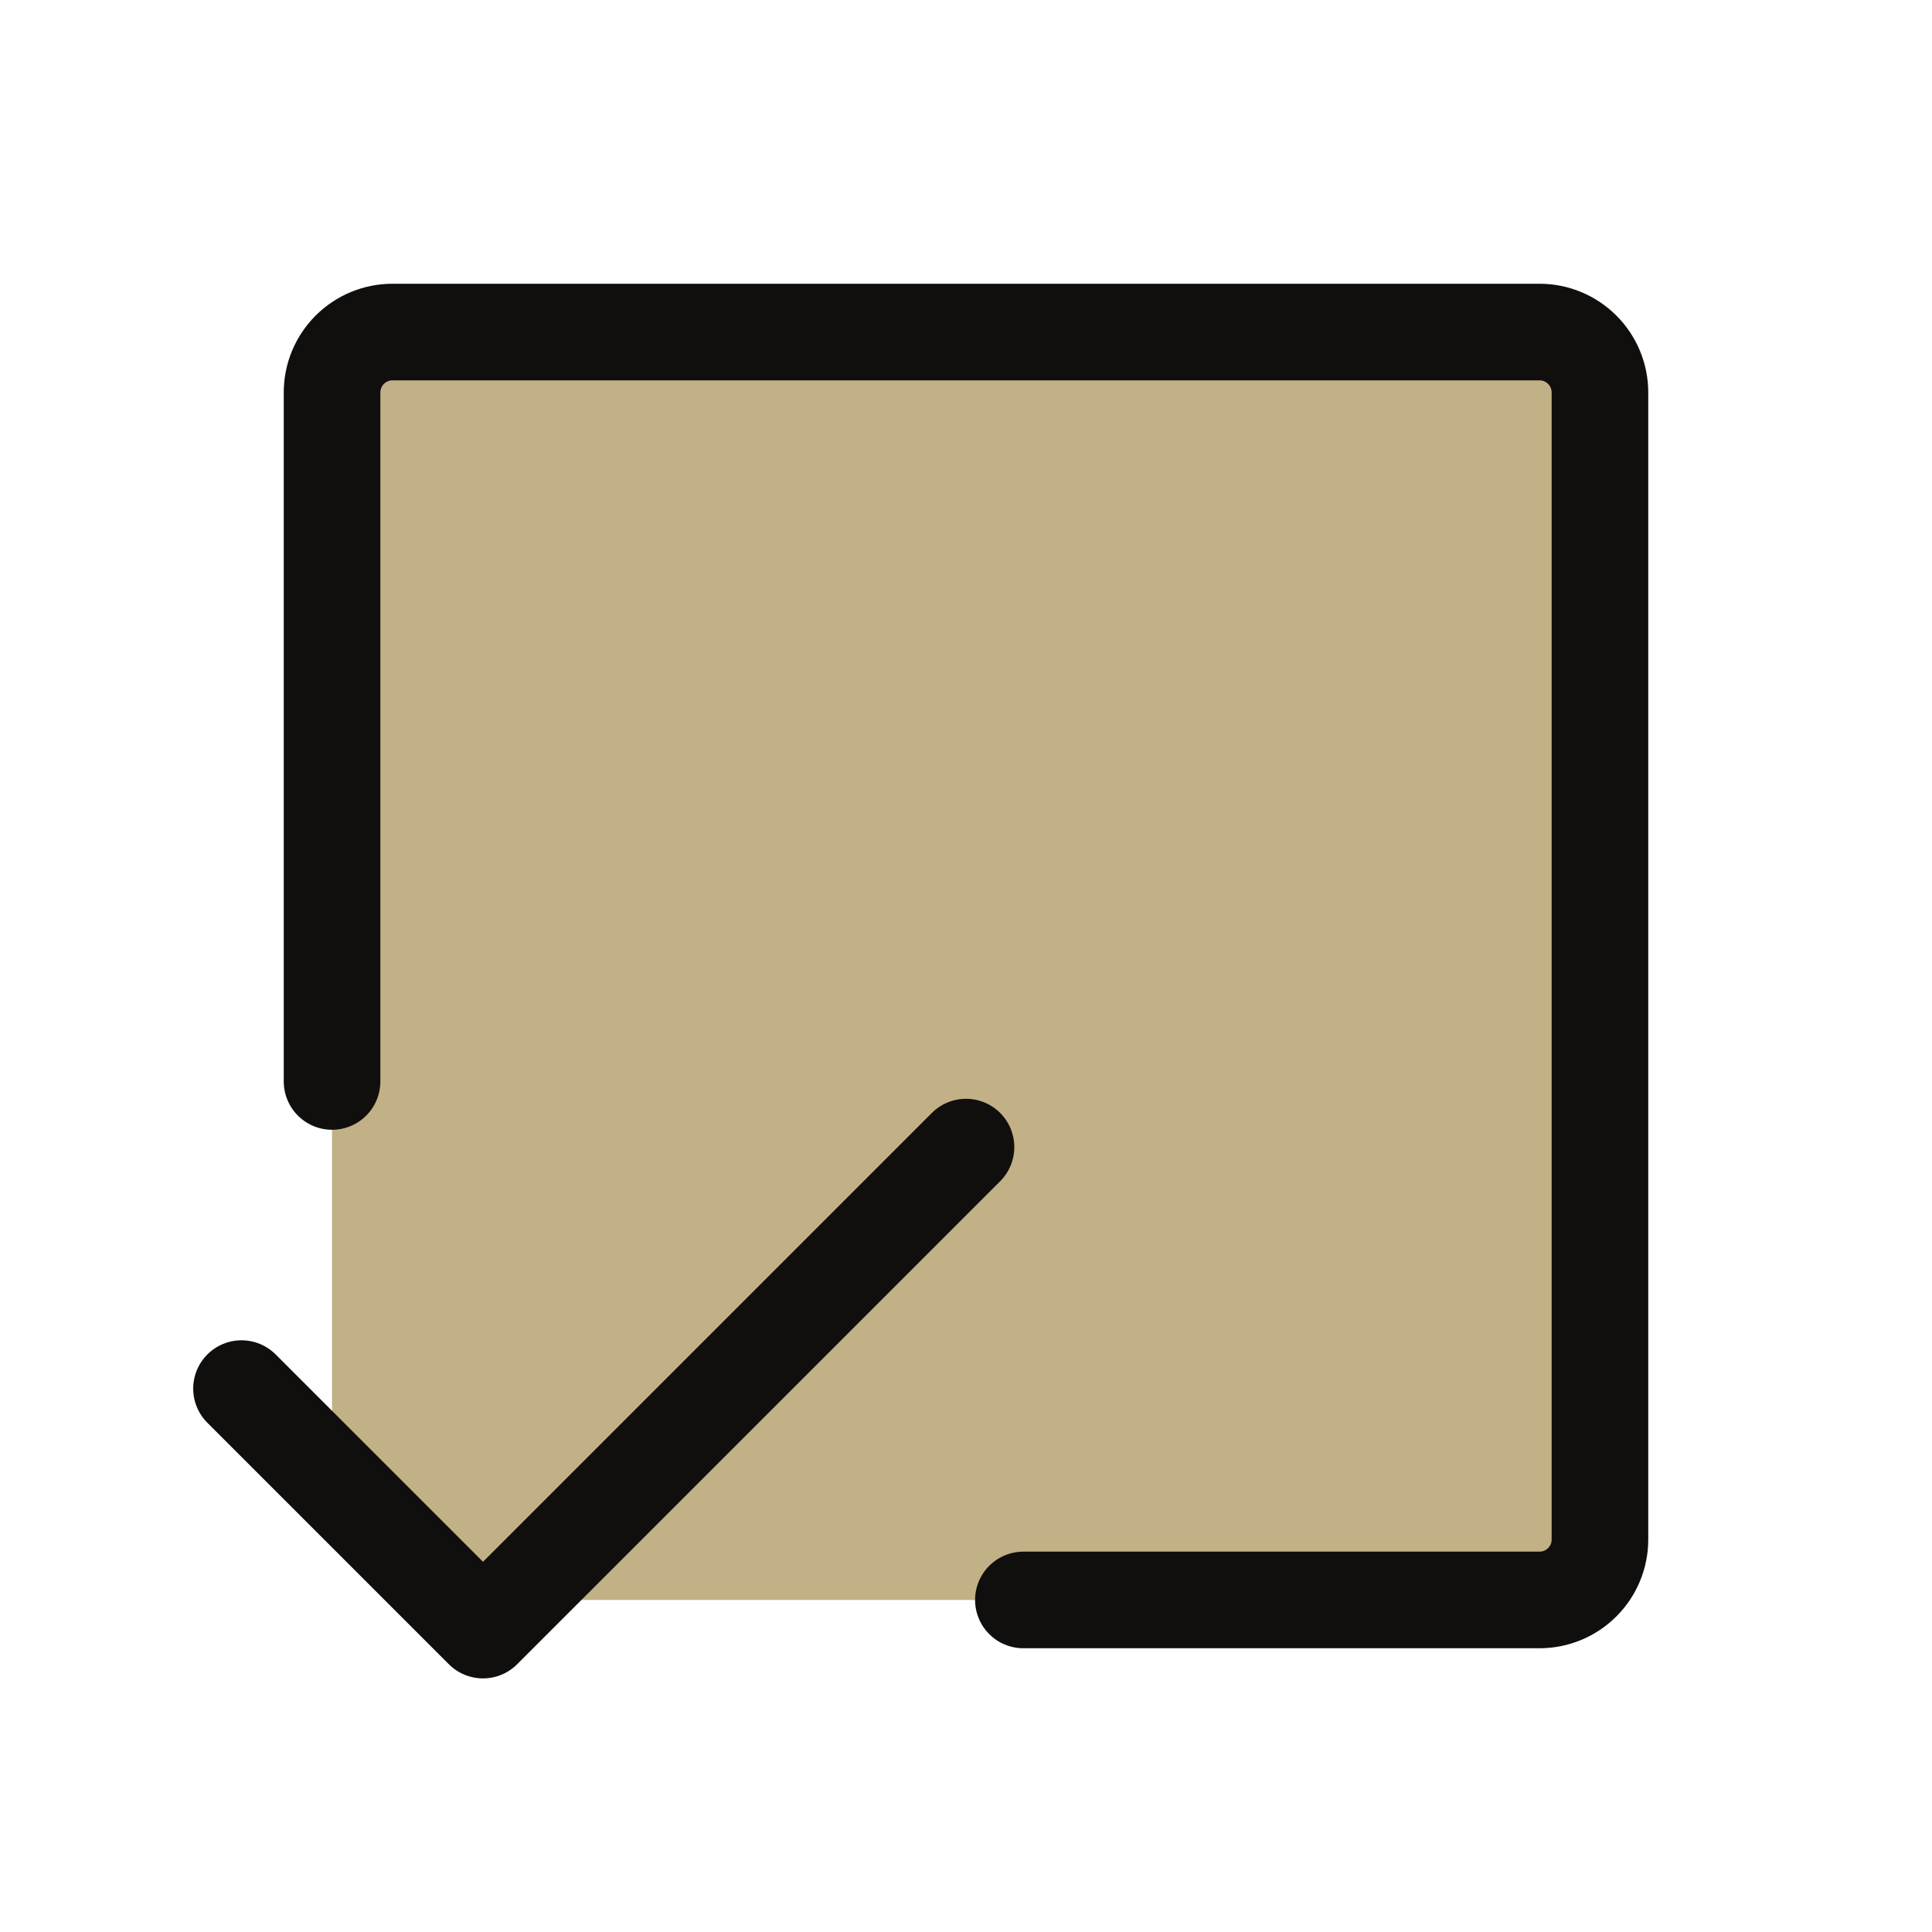
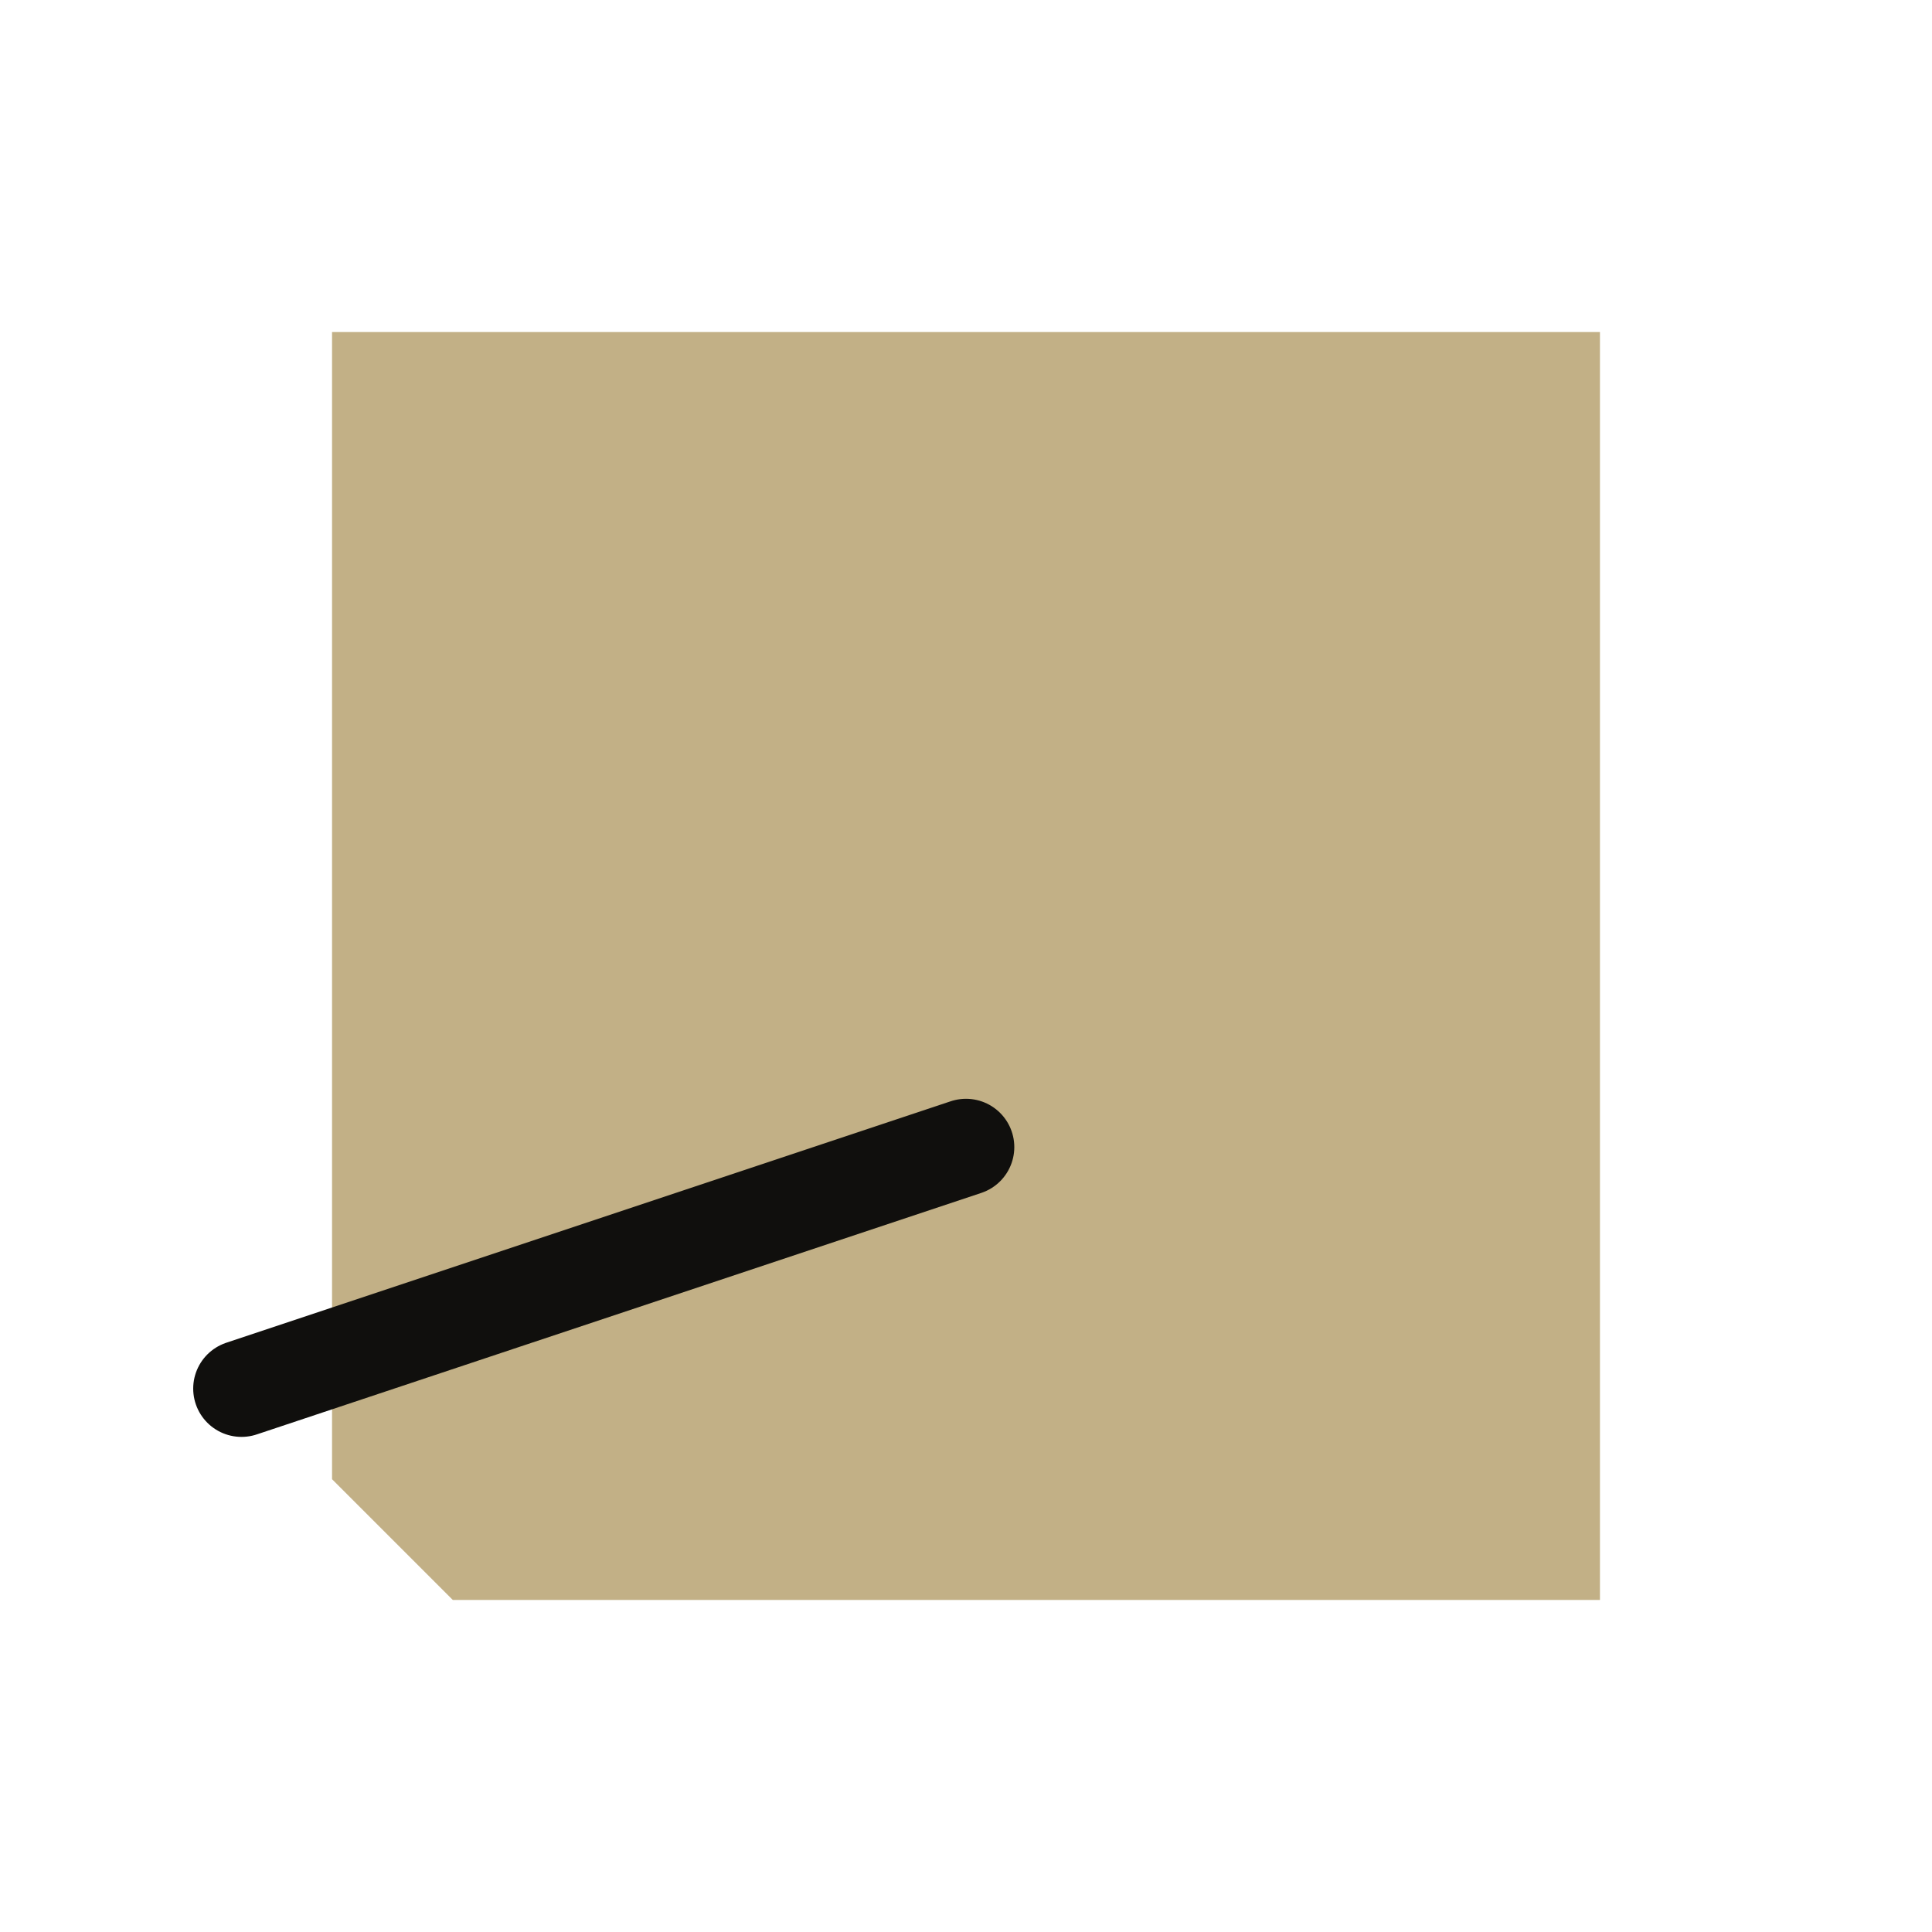
<svg xmlns="http://www.w3.org/2000/svg" width="30" height="30" viewBox="0 0 30 30" fill="none">
  <path opacity="0.7" d="M5.156 5.156V22.969L7.031 24.844H24.844V5.156H5.156Z" fill="#A88F53" />
-   <path d="M5.156 16.793V6.094C5.156 5.845 5.255 5.607 5.431 5.431C5.607 5.255 5.845 5.156 6.094 5.156H23.906C24.155 5.156 24.393 5.255 24.569 5.431C24.745 5.607 24.844 5.845 24.844 6.094V23.906C24.844 24.155 24.745 24.393 24.569 24.569C24.393 24.745 24.155 24.844 23.906 24.844H15.891" stroke="#100F0D" stroke-width="1.5" stroke-linecap="round" stroke-linejoin="round" />
-   <path d="M15 17.812L7.5 25.312L3.75 21.562" stroke="#100F0D" stroke-width="1.5" stroke-linecap="round" stroke-linejoin="round" />
+   <path d="M15 17.812L3.75 21.562" stroke="#100F0D" stroke-width="1.5" stroke-linecap="round" stroke-linejoin="round" />
</svg>